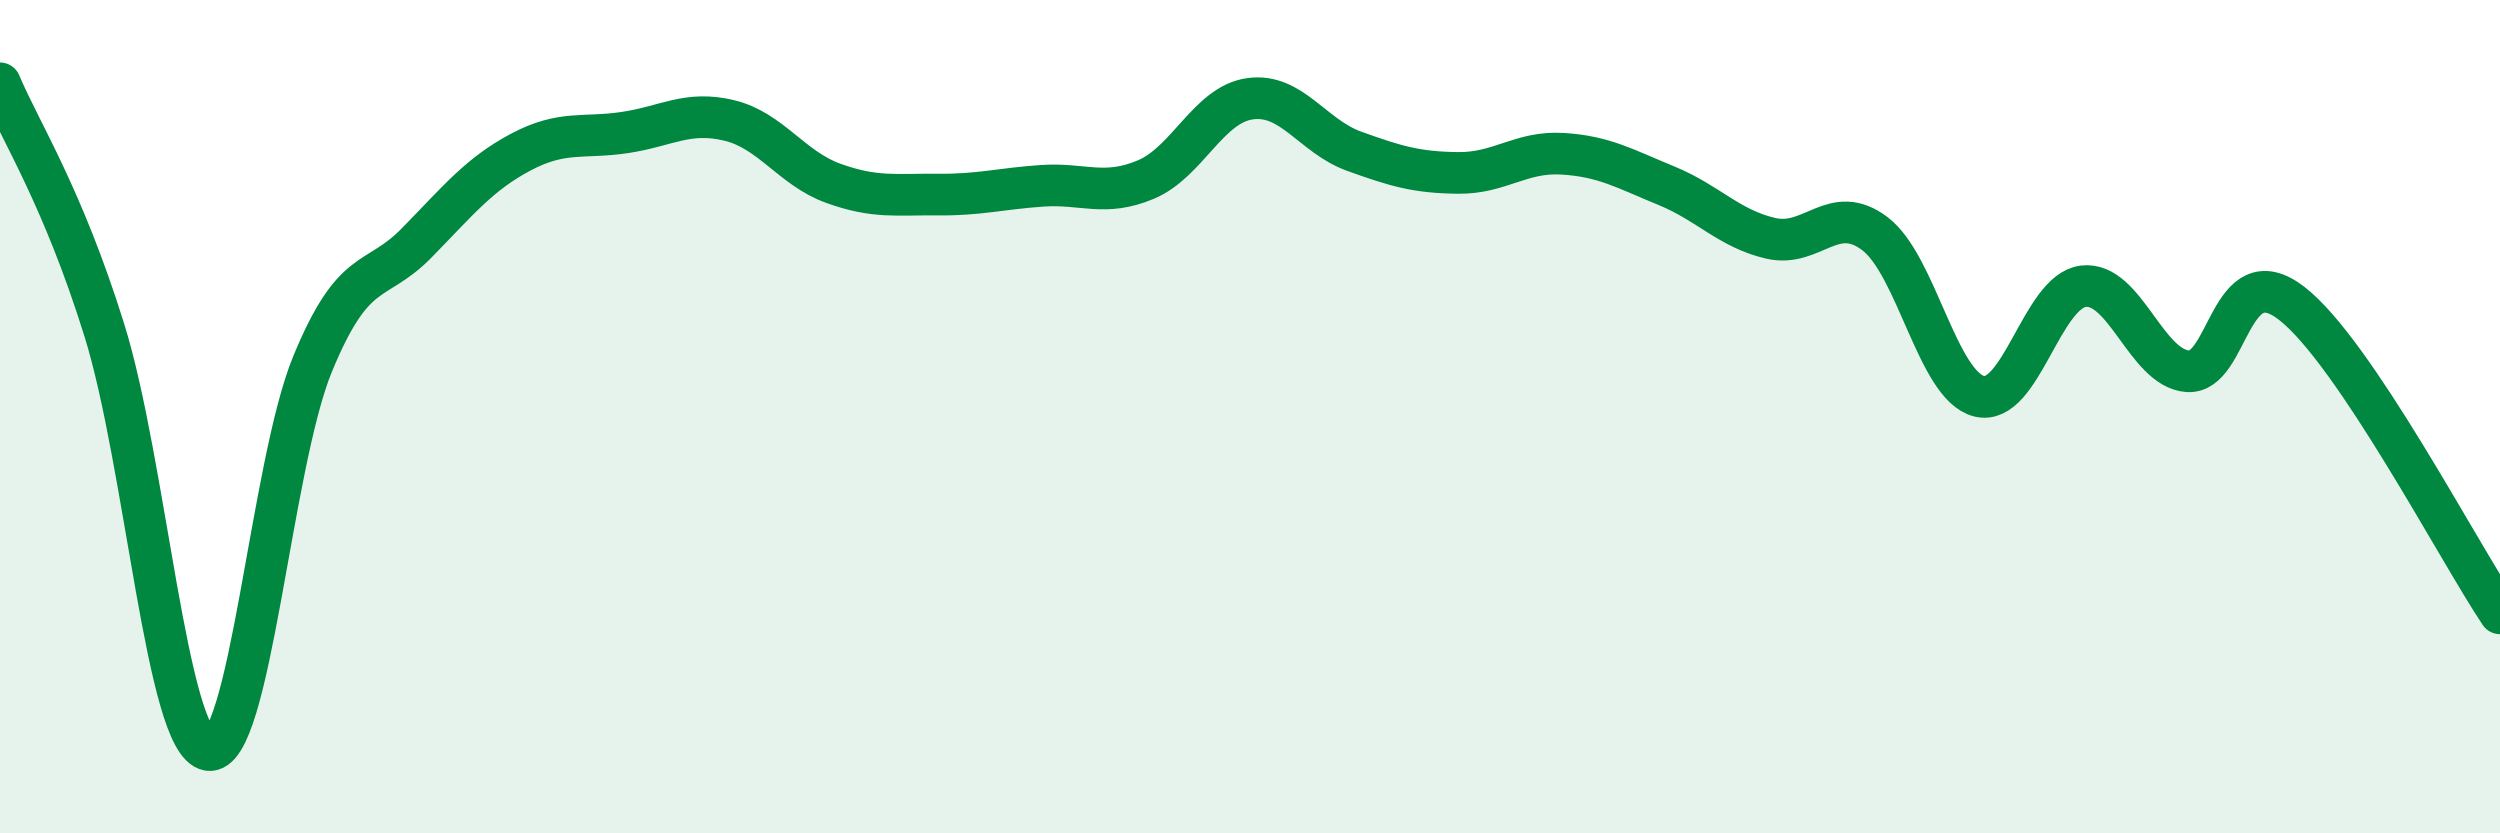
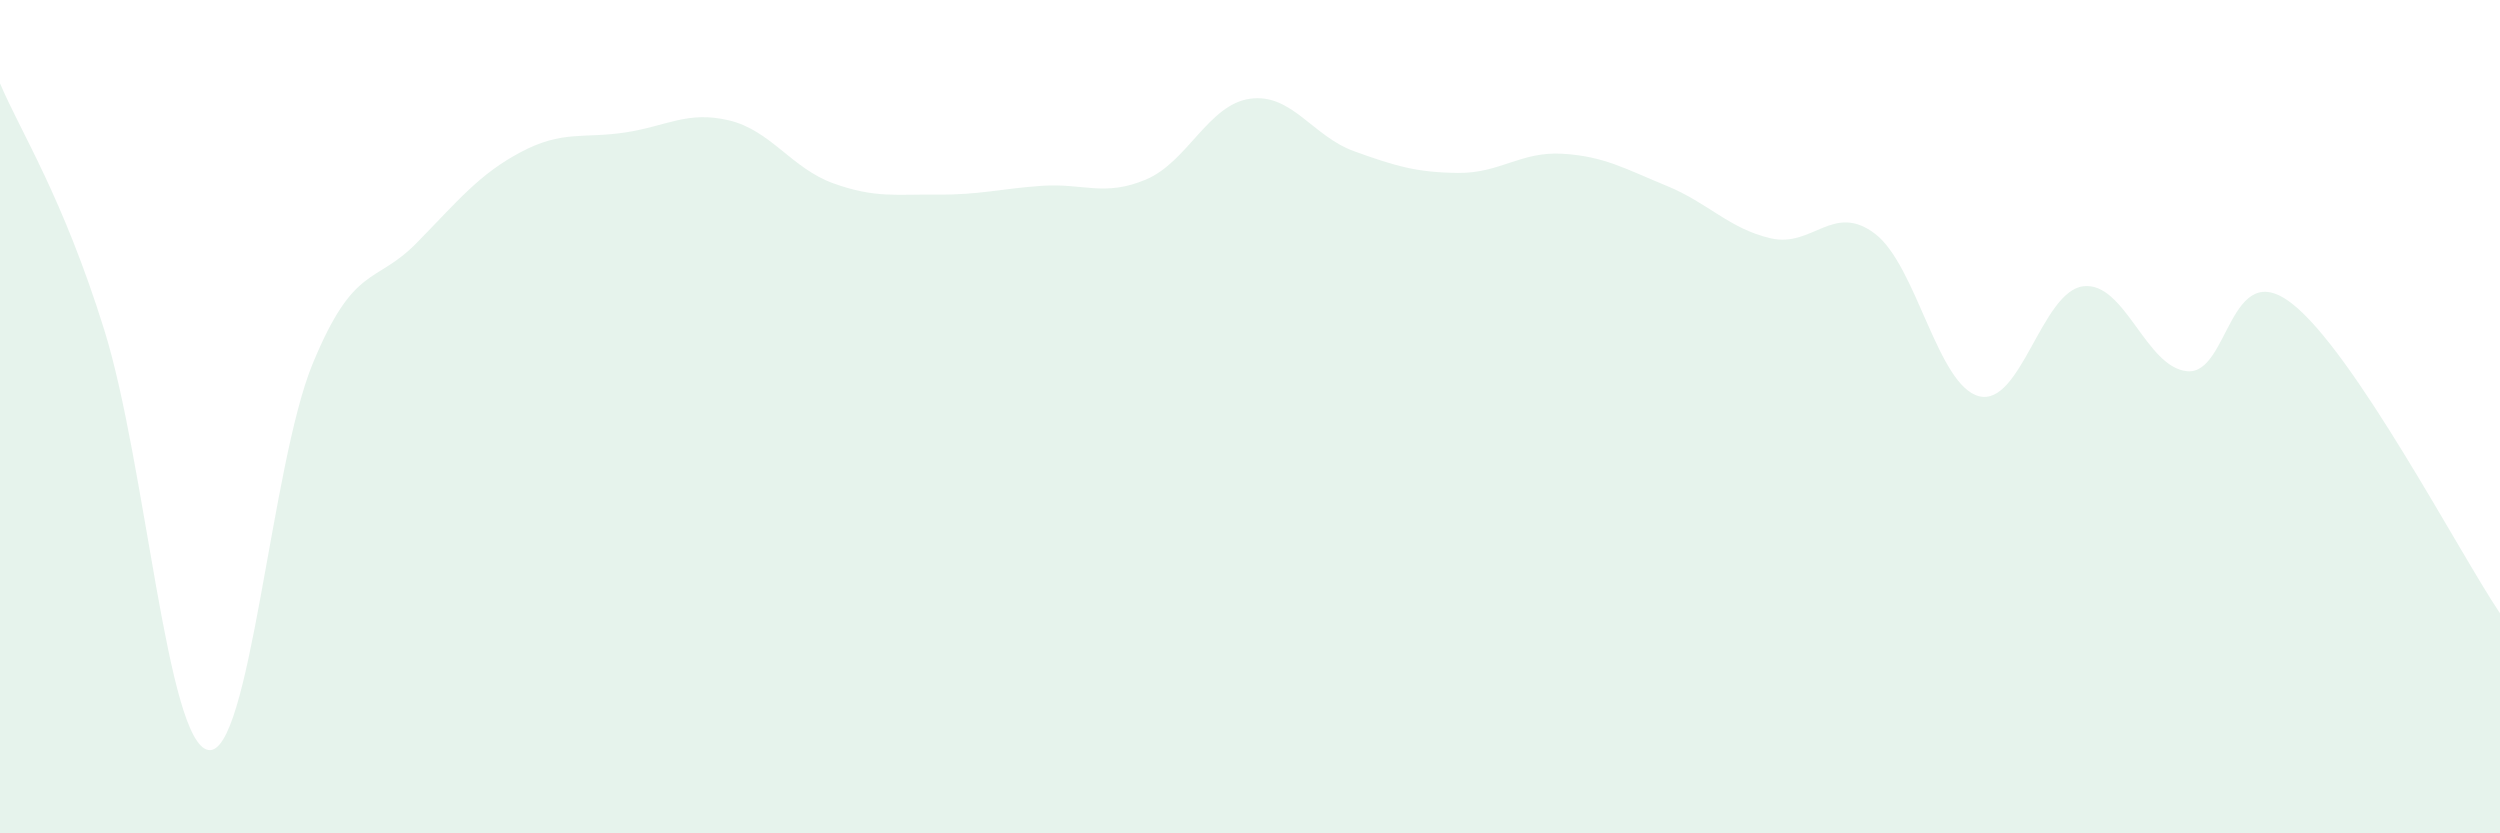
<svg xmlns="http://www.w3.org/2000/svg" width="60" height="20" viewBox="0 0 60 20">
  <path d="M 0,2 C 0.5,3.18 1.5,4.71 2.5,7.91 C 3.5,11.11 4,17.83 5,18 C 6,18.17 6.5,11.17 7.5,8.74 C 8.5,6.31 9,6.85 10,5.83 C 11,4.81 11.5,4.18 12.5,3.65 C 13.5,3.12 14,3.33 15,3.18 C 16,3.03 16.5,2.65 17.5,2.89 C 18.5,3.13 19,4.04 20,4.4 C 21,4.76 21.5,4.66 22.5,4.67 C 23.5,4.68 24,4.53 25,4.46 C 26,4.39 26.5,4.73 27.5,4.31 C 28.5,3.89 29,2.51 30,2.37 C 31,2.23 31.5,3.27 32.5,3.63 C 33.5,3.99 34,4.14 35,4.15 C 36,4.16 36.5,3.63 37.5,3.69 C 38.5,3.75 39,4.05 40,4.46 C 41,4.87 41.5,5.49 42.5,5.72 C 43.5,5.95 44,4.85 45,5.61 C 46,6.37 46.5,9.26 47.5,9.51 C 48.5,9.76 49,6.99 50,6.87 C 51,6.75 51.5,8.83 52.5,8.91 C 53.5,8.99 53.5,6.12 55,7.28 C 56.5,8.44 59,13.23 60,14.72L60 20L0 20Z" fill="#008740" opacity="0.1" stroke-linecap="round" stroke-linejoin="round" />
-   <path d="M 0,2 C 0.5,3.18 1.5,4.71 2.5,7.91 C 3.5,11.11 4,17.83 5,18 C 6,18.17 6.5,11.17 7.5,8.74 C 8.5,6.31 9,6.85 10,5.83 C 11,4.81 11.5,4.18 12.5,3.65 C 13.5,3.12 14,3.33 15,3.18 C 16,3.03 16.5,2.65 17.5,2.89 C 18.5,3.13 19,4.04 20,4.4 C 21,4.76 21.5,4.66 22.5,4.67 C 23.5,4.68 24,4.53 25,4.46 C 26,4.39 26.5,4.73 27.5,4.31 C 28.5,3.89 29,2.51 30,2.37 C 31,2.23 31.5,3.27 32.5,3.63 C 33.5,3.99 34,4.14 35,4.15 C 36,4.16 36.5,3.63 37.5,3.69 C 38.5,3.75 39,4.05 40,4.46 C 41,4.87 41.5,5.49 42.5,5.72 C 43.5,5.95 44,4.85 45,5.61 C 46,6.37 46.5,9.26 47.5,9.51 C 48.5,9.76 49,6.99 50,6.87 C 51,6.75 51.5,8.83 52.5,8.91 C 53.5,8.99 53.5,6.12 55,7.28 C 56.5,8.44 59,13.23 60,14.72" stroke="#008740" stroke-width="1" fill="none" stroke-linecap="round" stroke-linejoin="round" />
</svg>